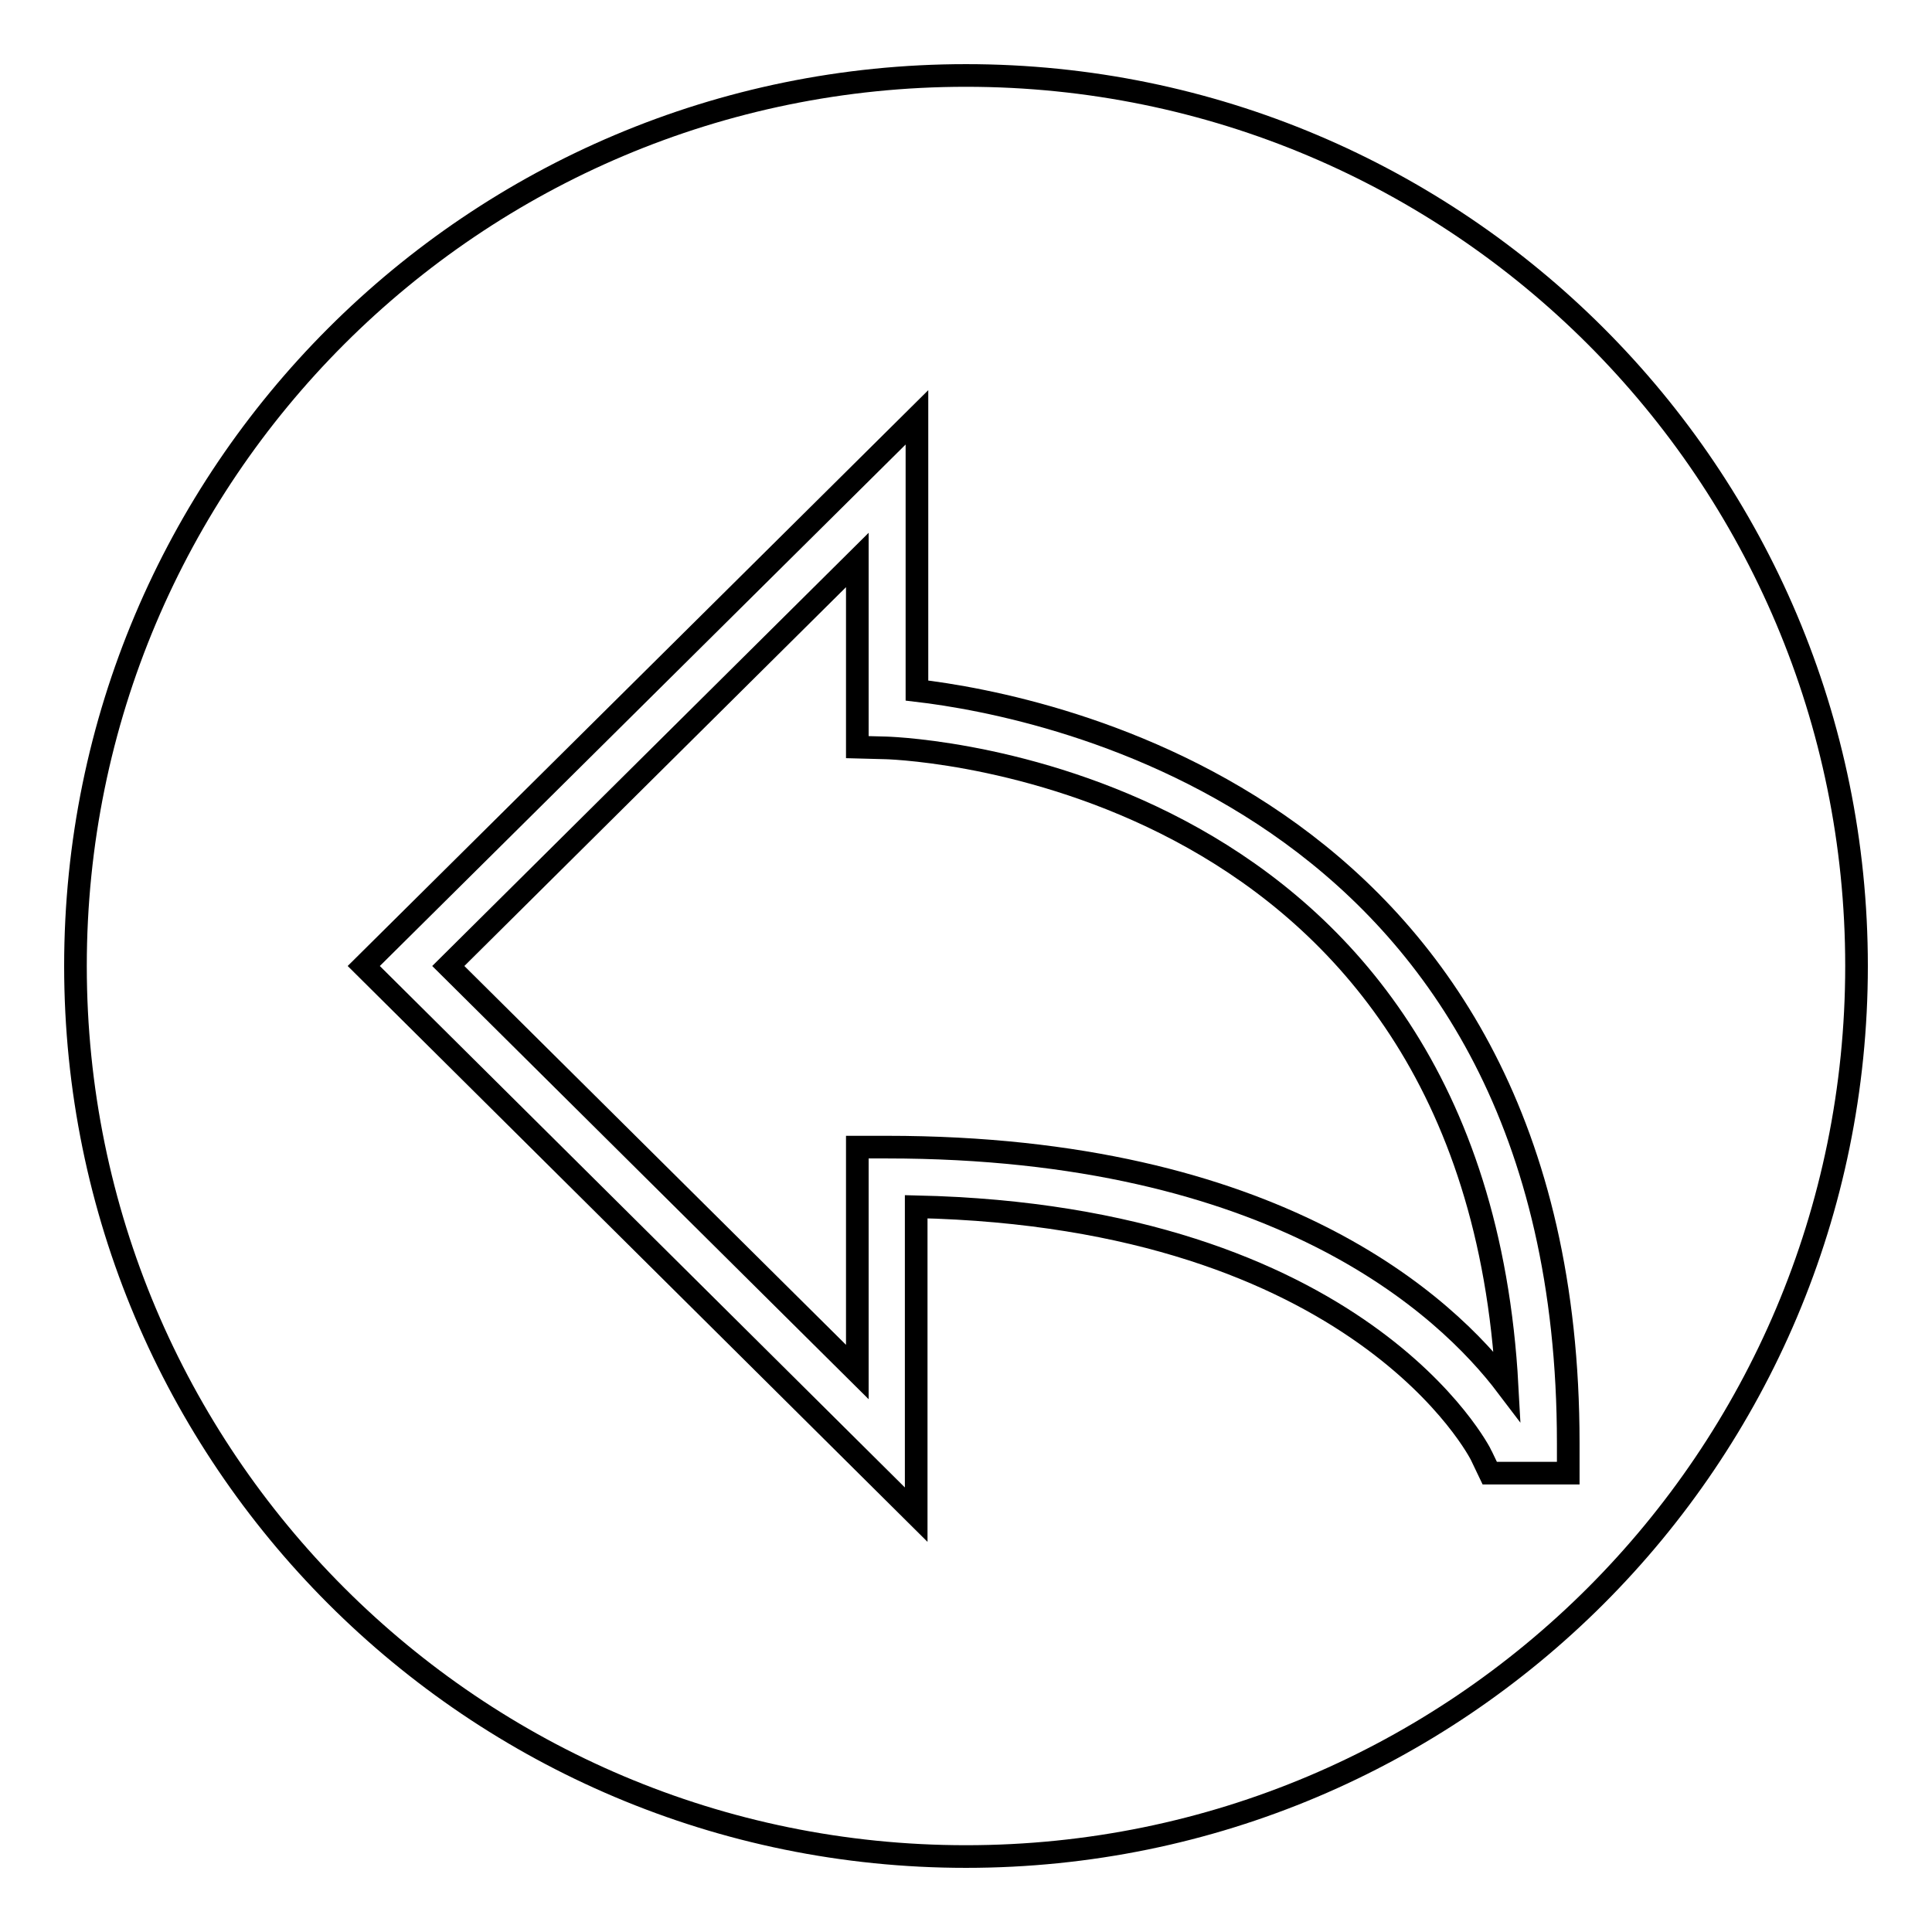
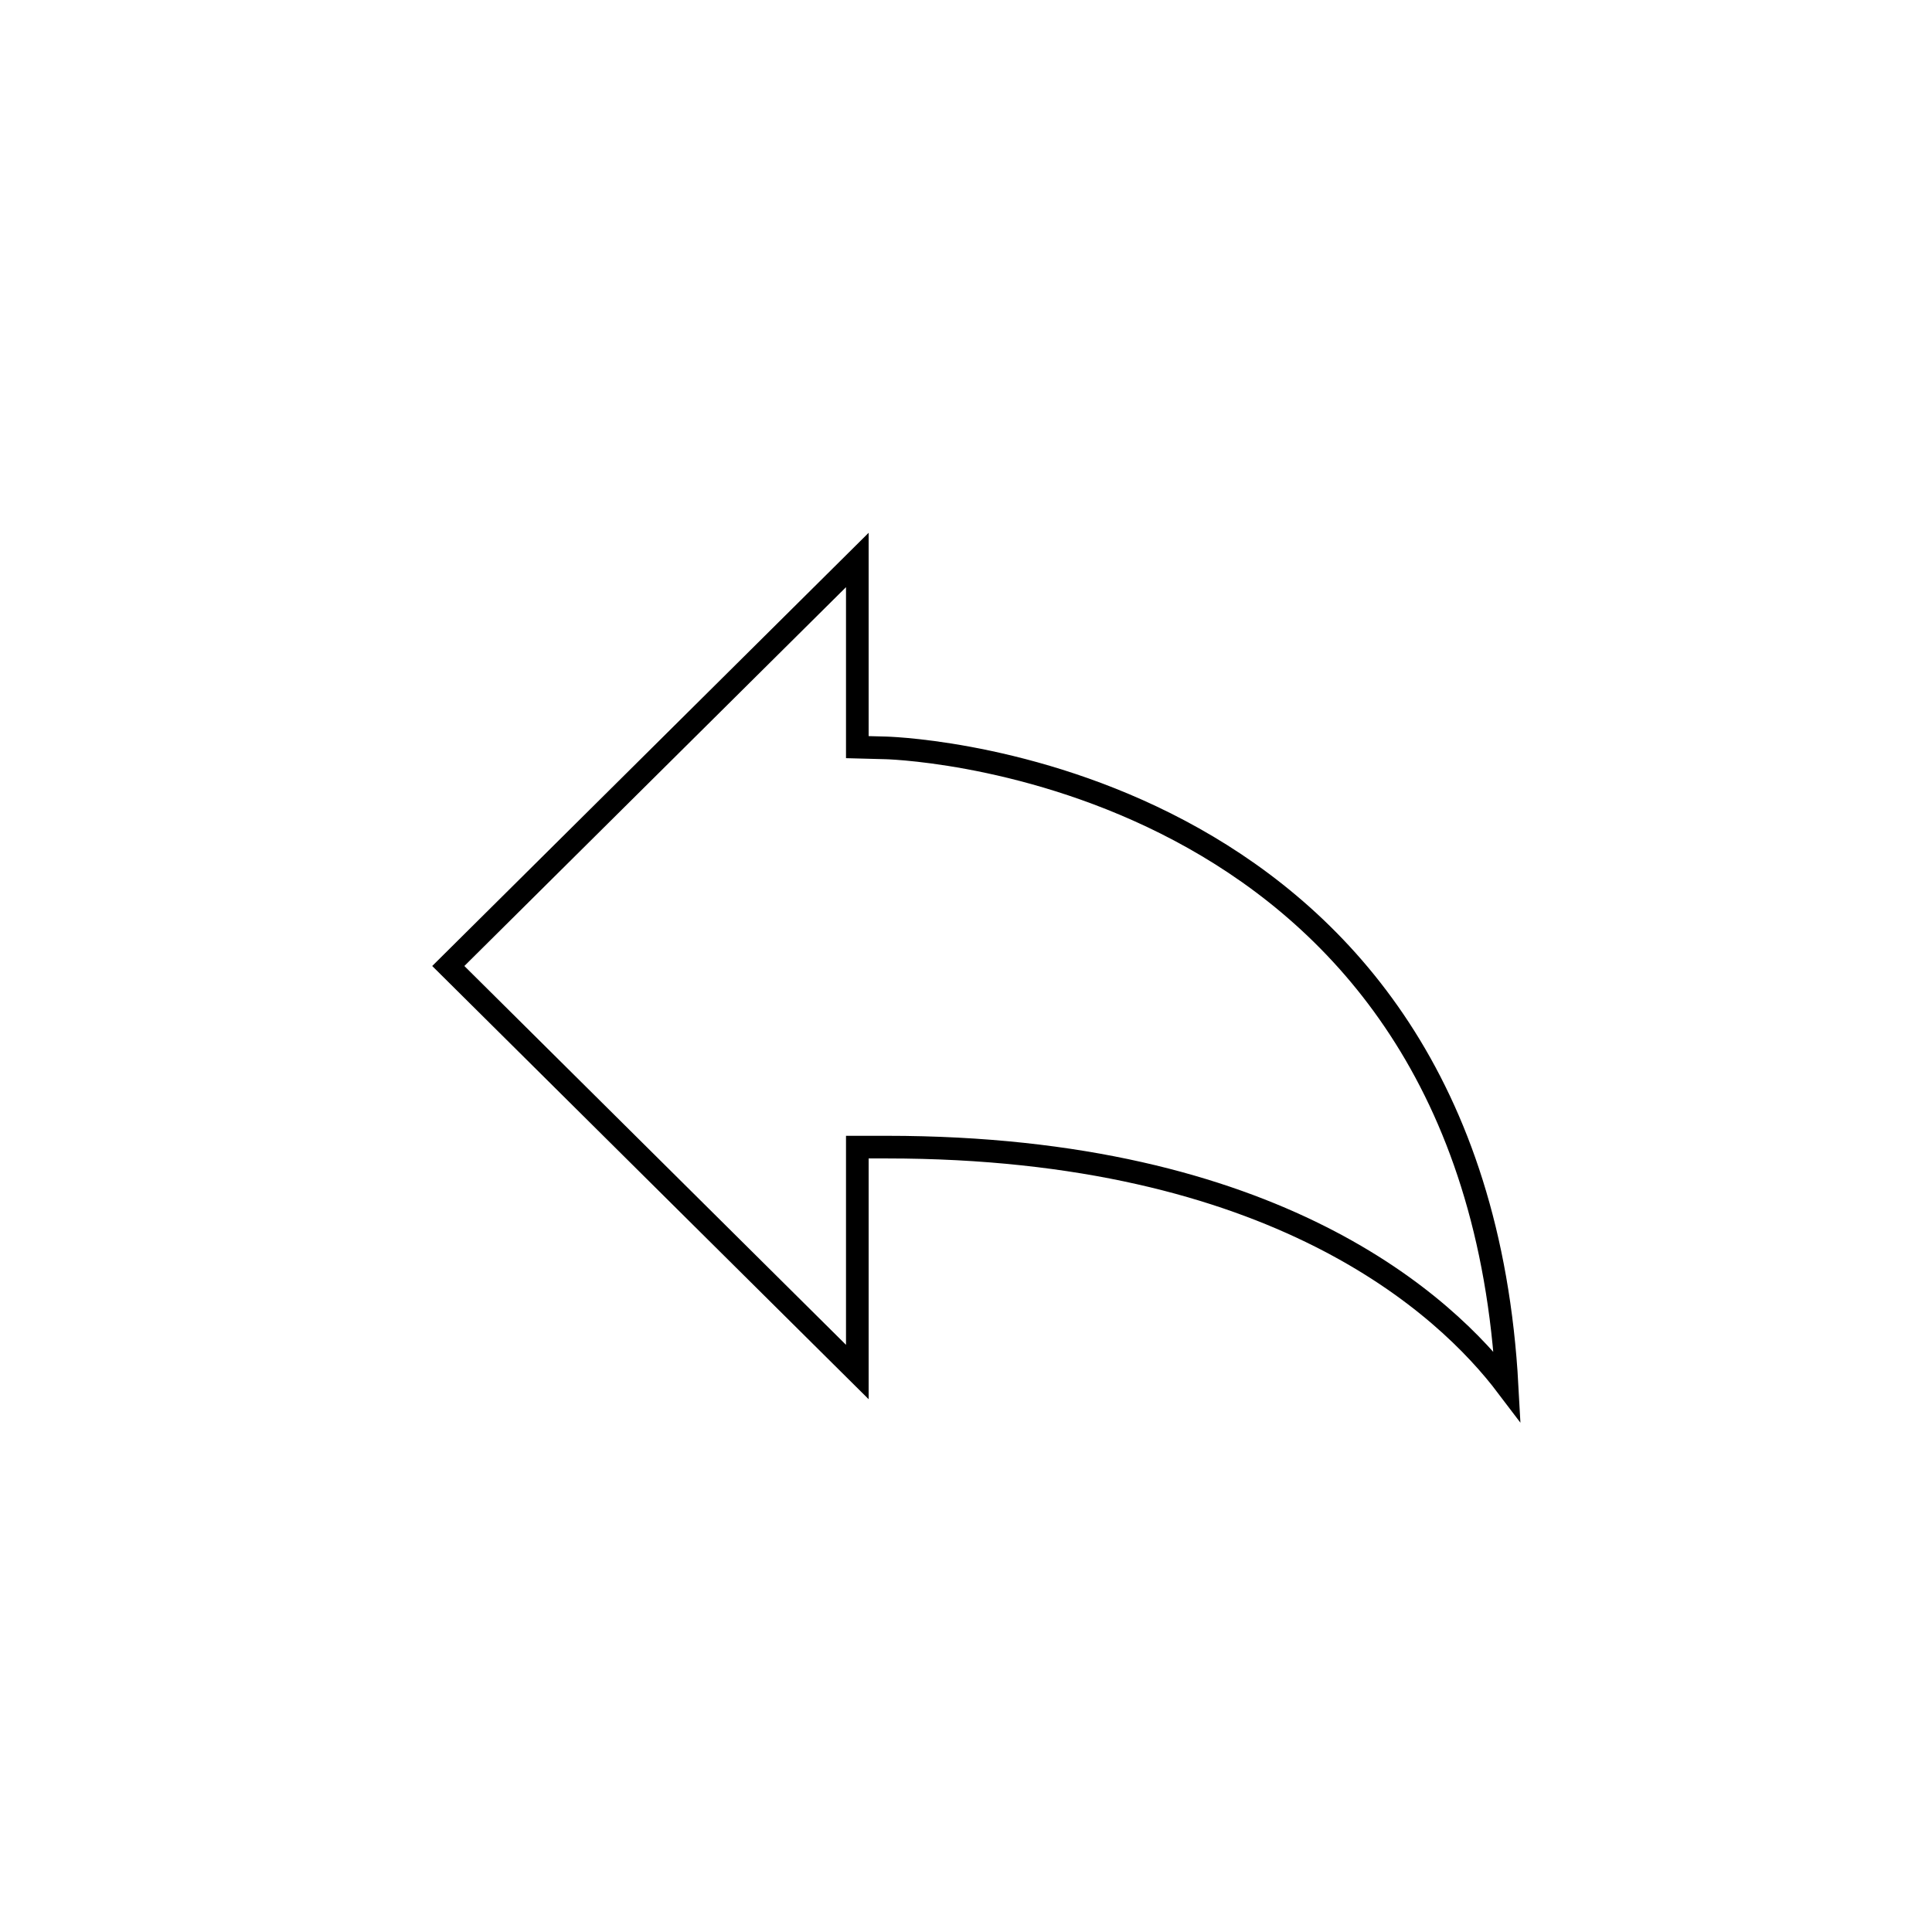
<svg xmlns="http://www.w3.org/2000/svg" version="1.1" x="0px" y="0px" viewBox="0 0 256 256" enable-background="new 0 0 256 256" xml:space="preserve">
  <g>
    <g>
      <g>
        <g>
          <path stroke-width="3" fill-opacity="0" stroke="#000000" d="M117.4,99.1l-3.8-0.1V74.2L59.4,128l54.2,53.8V152h3.9c51.6,0,74.1,21,82.2,31.7C195.3,102.7,120.7,99.2,117.4,99.1z" />
-           <path stroke-width="3" fill-opacity="0" stroke="#000000" d="M128,10C62.8,10,10,62.8,10,128c0,65.2,52.8,118,118,118c65.2,0,118-52.8,118-118C246,62.8,193.2,10,128,10z M207.8,195.2h-10.4l-1.1-2.3c-0.1-0.3-16-31.7-74.9-33v40.8L48.2,128l73.3-72.7v36.2c17.1,2,86.3,15.3,86.3,99.7L207.8,195.2L207.8,195.2z" />
        </g>
      </g>
      <g />
      <g />
      <g />
      <g />
      <g />
      <g />
      <g />
      <g />
      <g />
      <g />
      <g />
      <g />
      <g />
      <g />
      <g />
    </g>
  </g>
</svg>